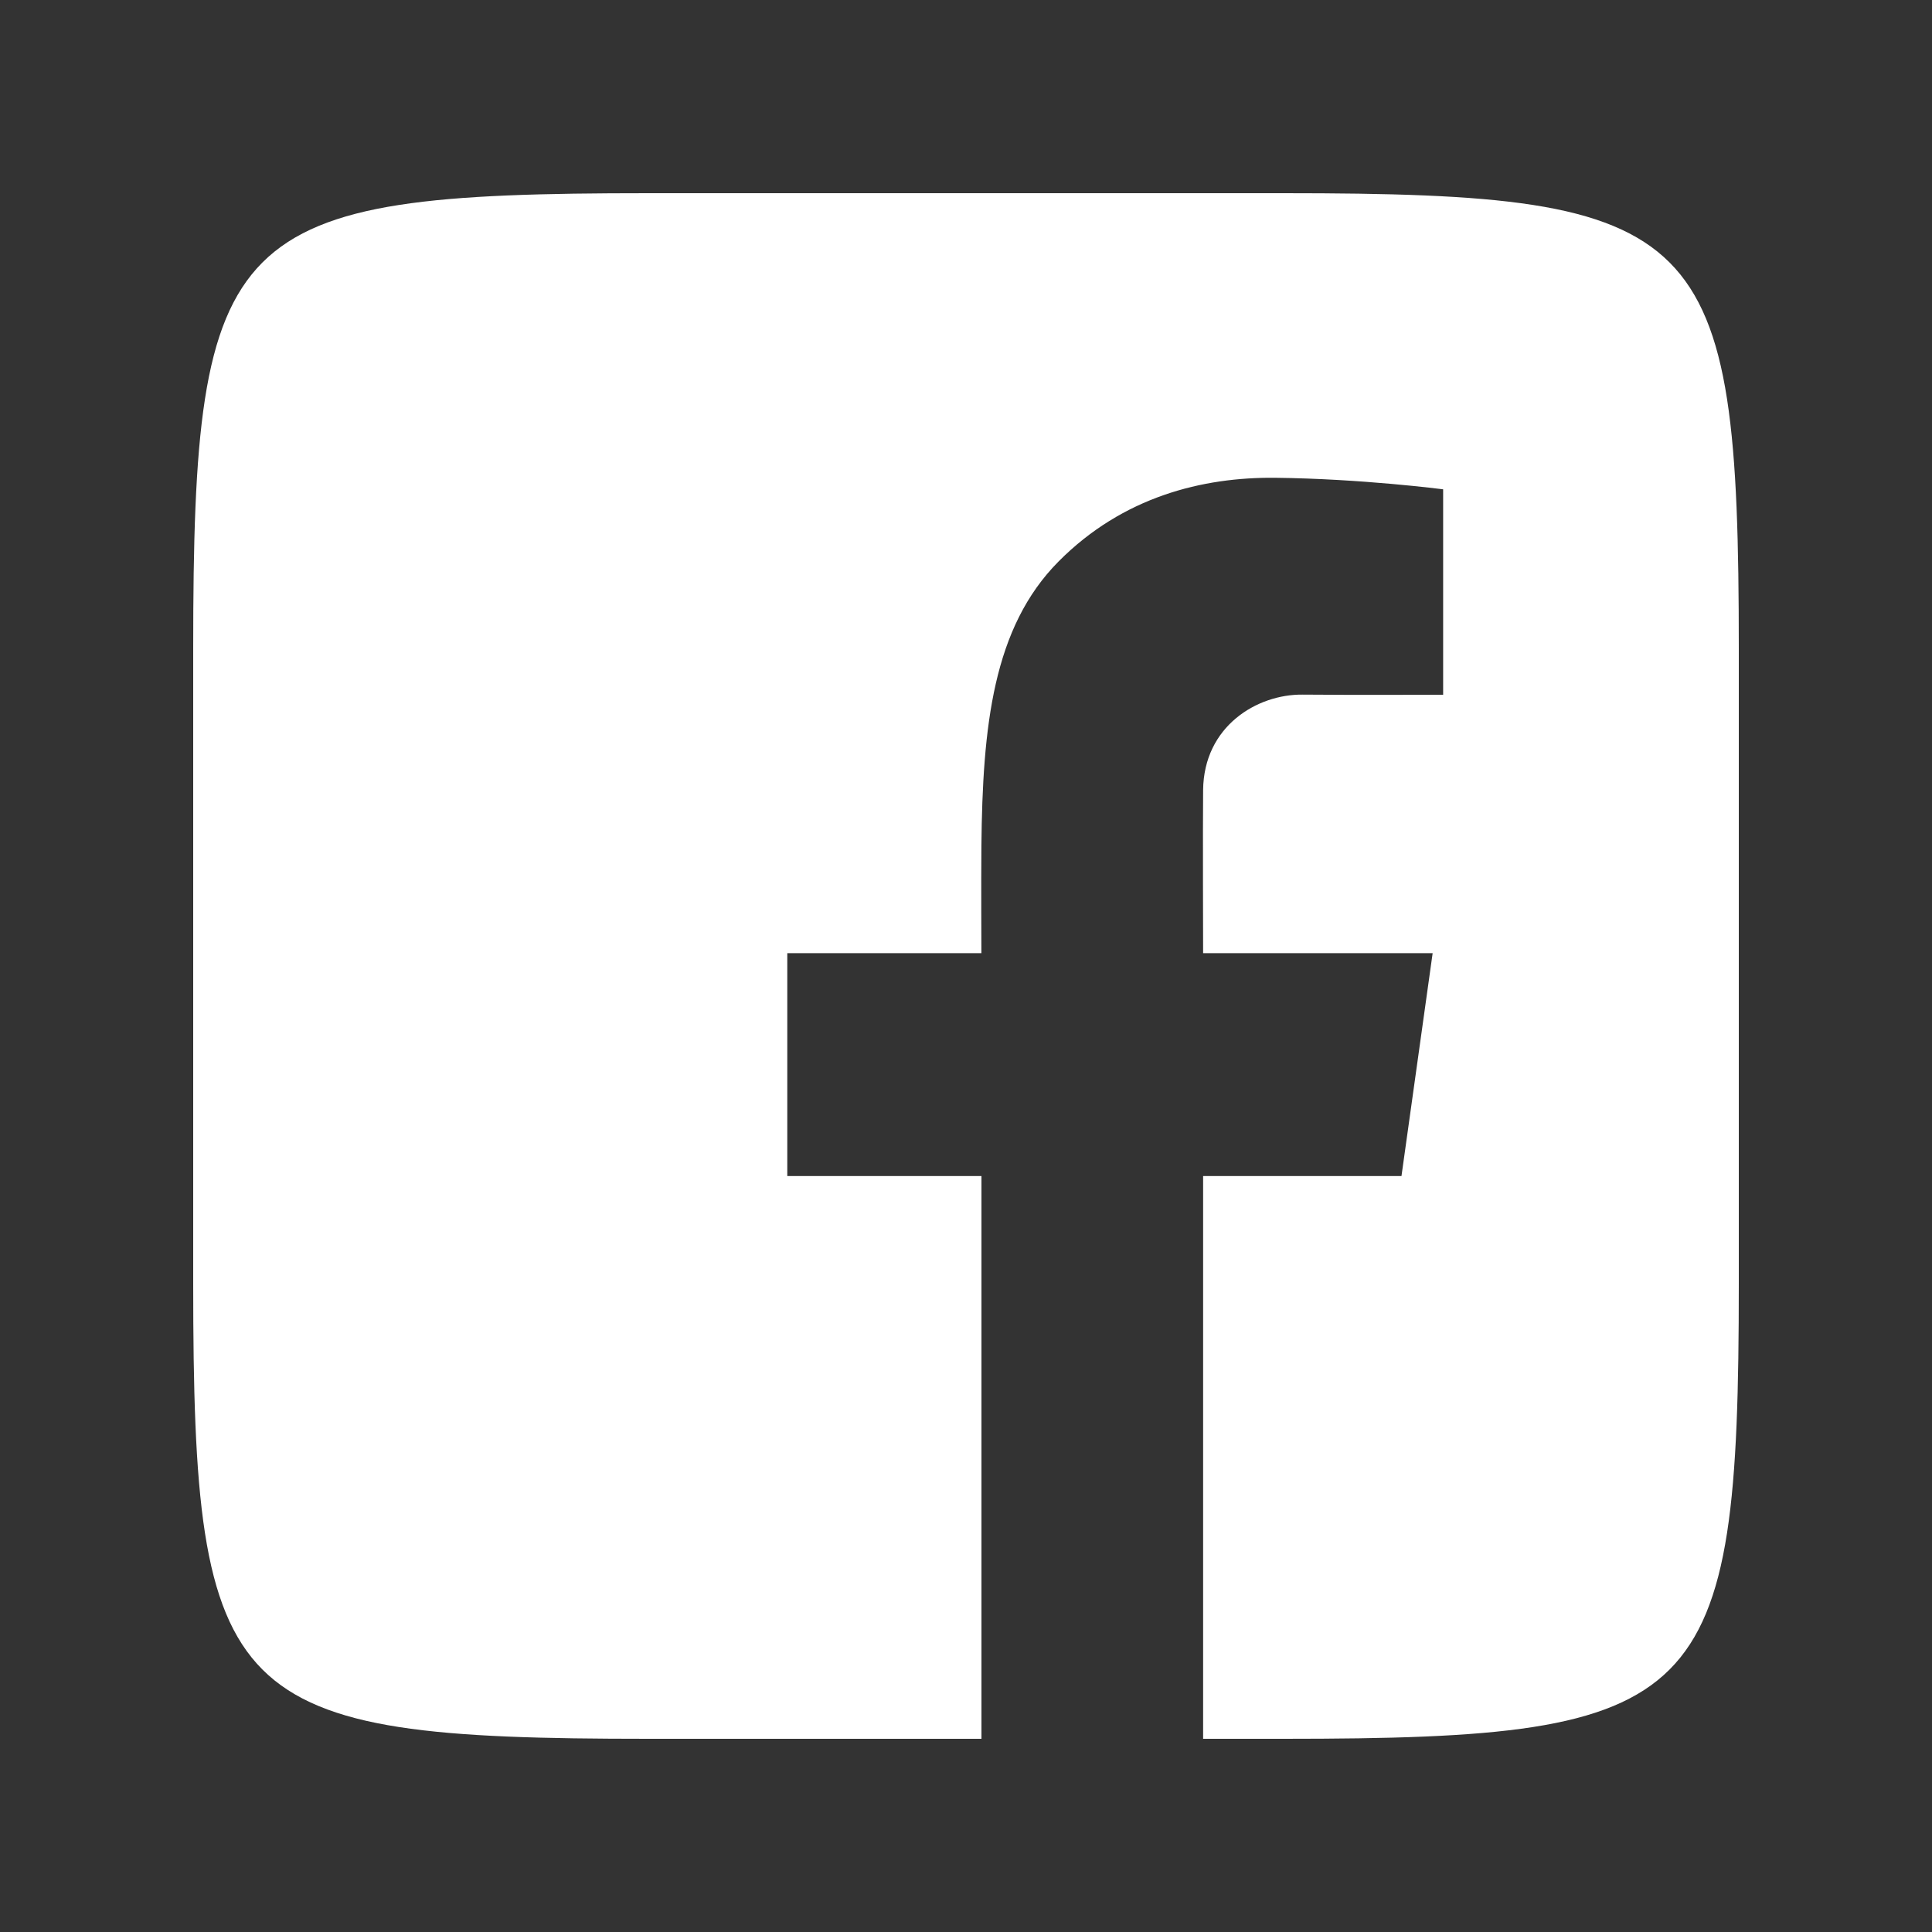
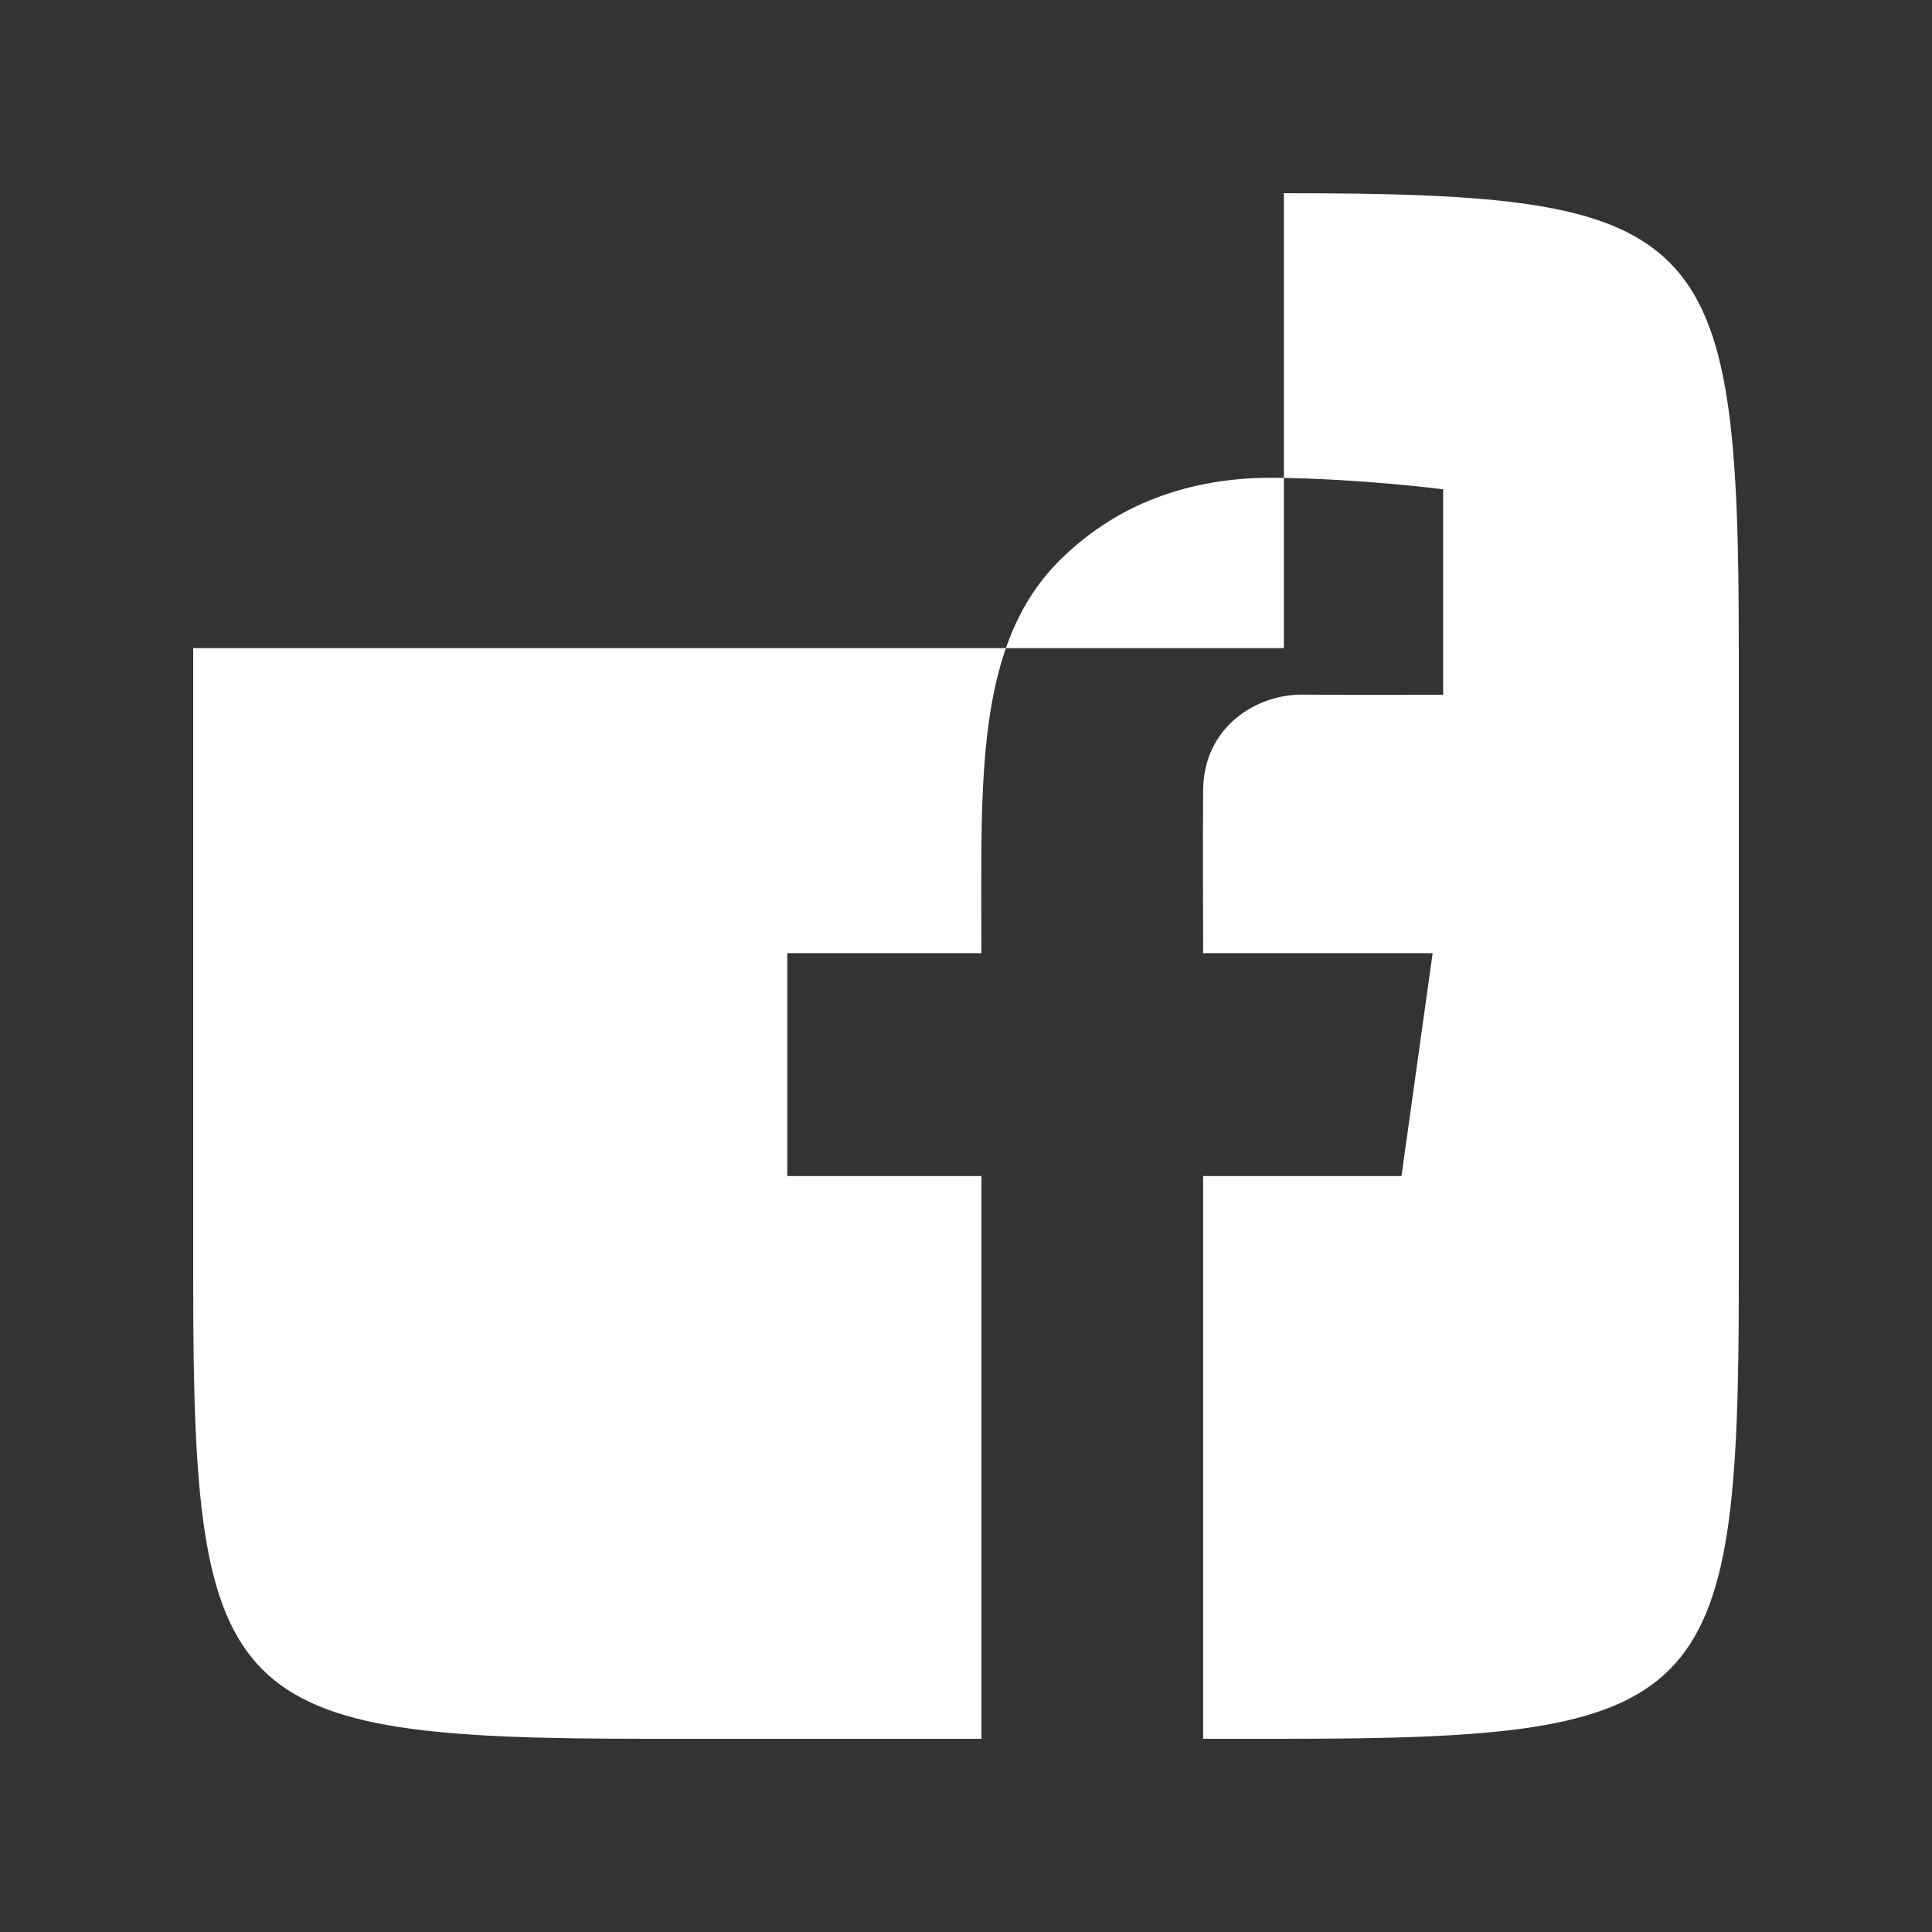
<svg xmlns="http://www.w3.org/2000/svg" width="30" height="30" viewBox="0 0 30 30" fill="none">
  <rect x="0" y="0" width="30" height="30" fill="#333333" stroke="none" />
-   <path d="M19.936 3C26.487 3 27 3.513 27 10.064V19.936C27 26.487 26.487 27 19.936 27H18.682V18.262H21.762L22.246 14.801H18.682C18.682 14.801 18.676 12.774 18.682 12.268C18.692 11.278 19.518 10.778 20.228 10.786C20.938 10.793 22.409 10.788 22.409 10.788V7.598C22.409 7.598 21.135 7.433 19.799 7.419C18.677 7.408 17.437 7.711 16.437 8.719C15.419 9.745 15.258 11.271 15.239 13.138C15.234 13.678 15.239 14.801 15.239 14.801H12.225V18.262H15.24V27H10.064C3.513 27 3 26.487 3 19.936V10.064C3 3.513 3.513 3 10.064 3H19.936Z" fill="white" />
+   <path d="M19.936 3C26.487 3 27 3.513 27 10.064V19.936C27 26.487 26.487 27 19.936 27H18.682V18.262H21.762L22.246 14.801H18.682C18.682 14.801 18.676 12.774 18.682 12.268C18.692 11.278 19.518 10.778 20.228 10.786C20.938 10.793 22.409 10.788 22.409 10.788V7.598C22.409 7.598 21.135 7.433 19.799 7.419C18.677 7.408 17.437 7.711 16.437 8.719C15.419 9.745 15.258 11.271 15.239 13.138C15.234 13.678 15.239 14.801 15.239 14.801H12.225V18.262H15.24V27H10.064C3.513 27 3 26.487 3 19.936V10.064H19.936Z" fill="white" />
</svg>